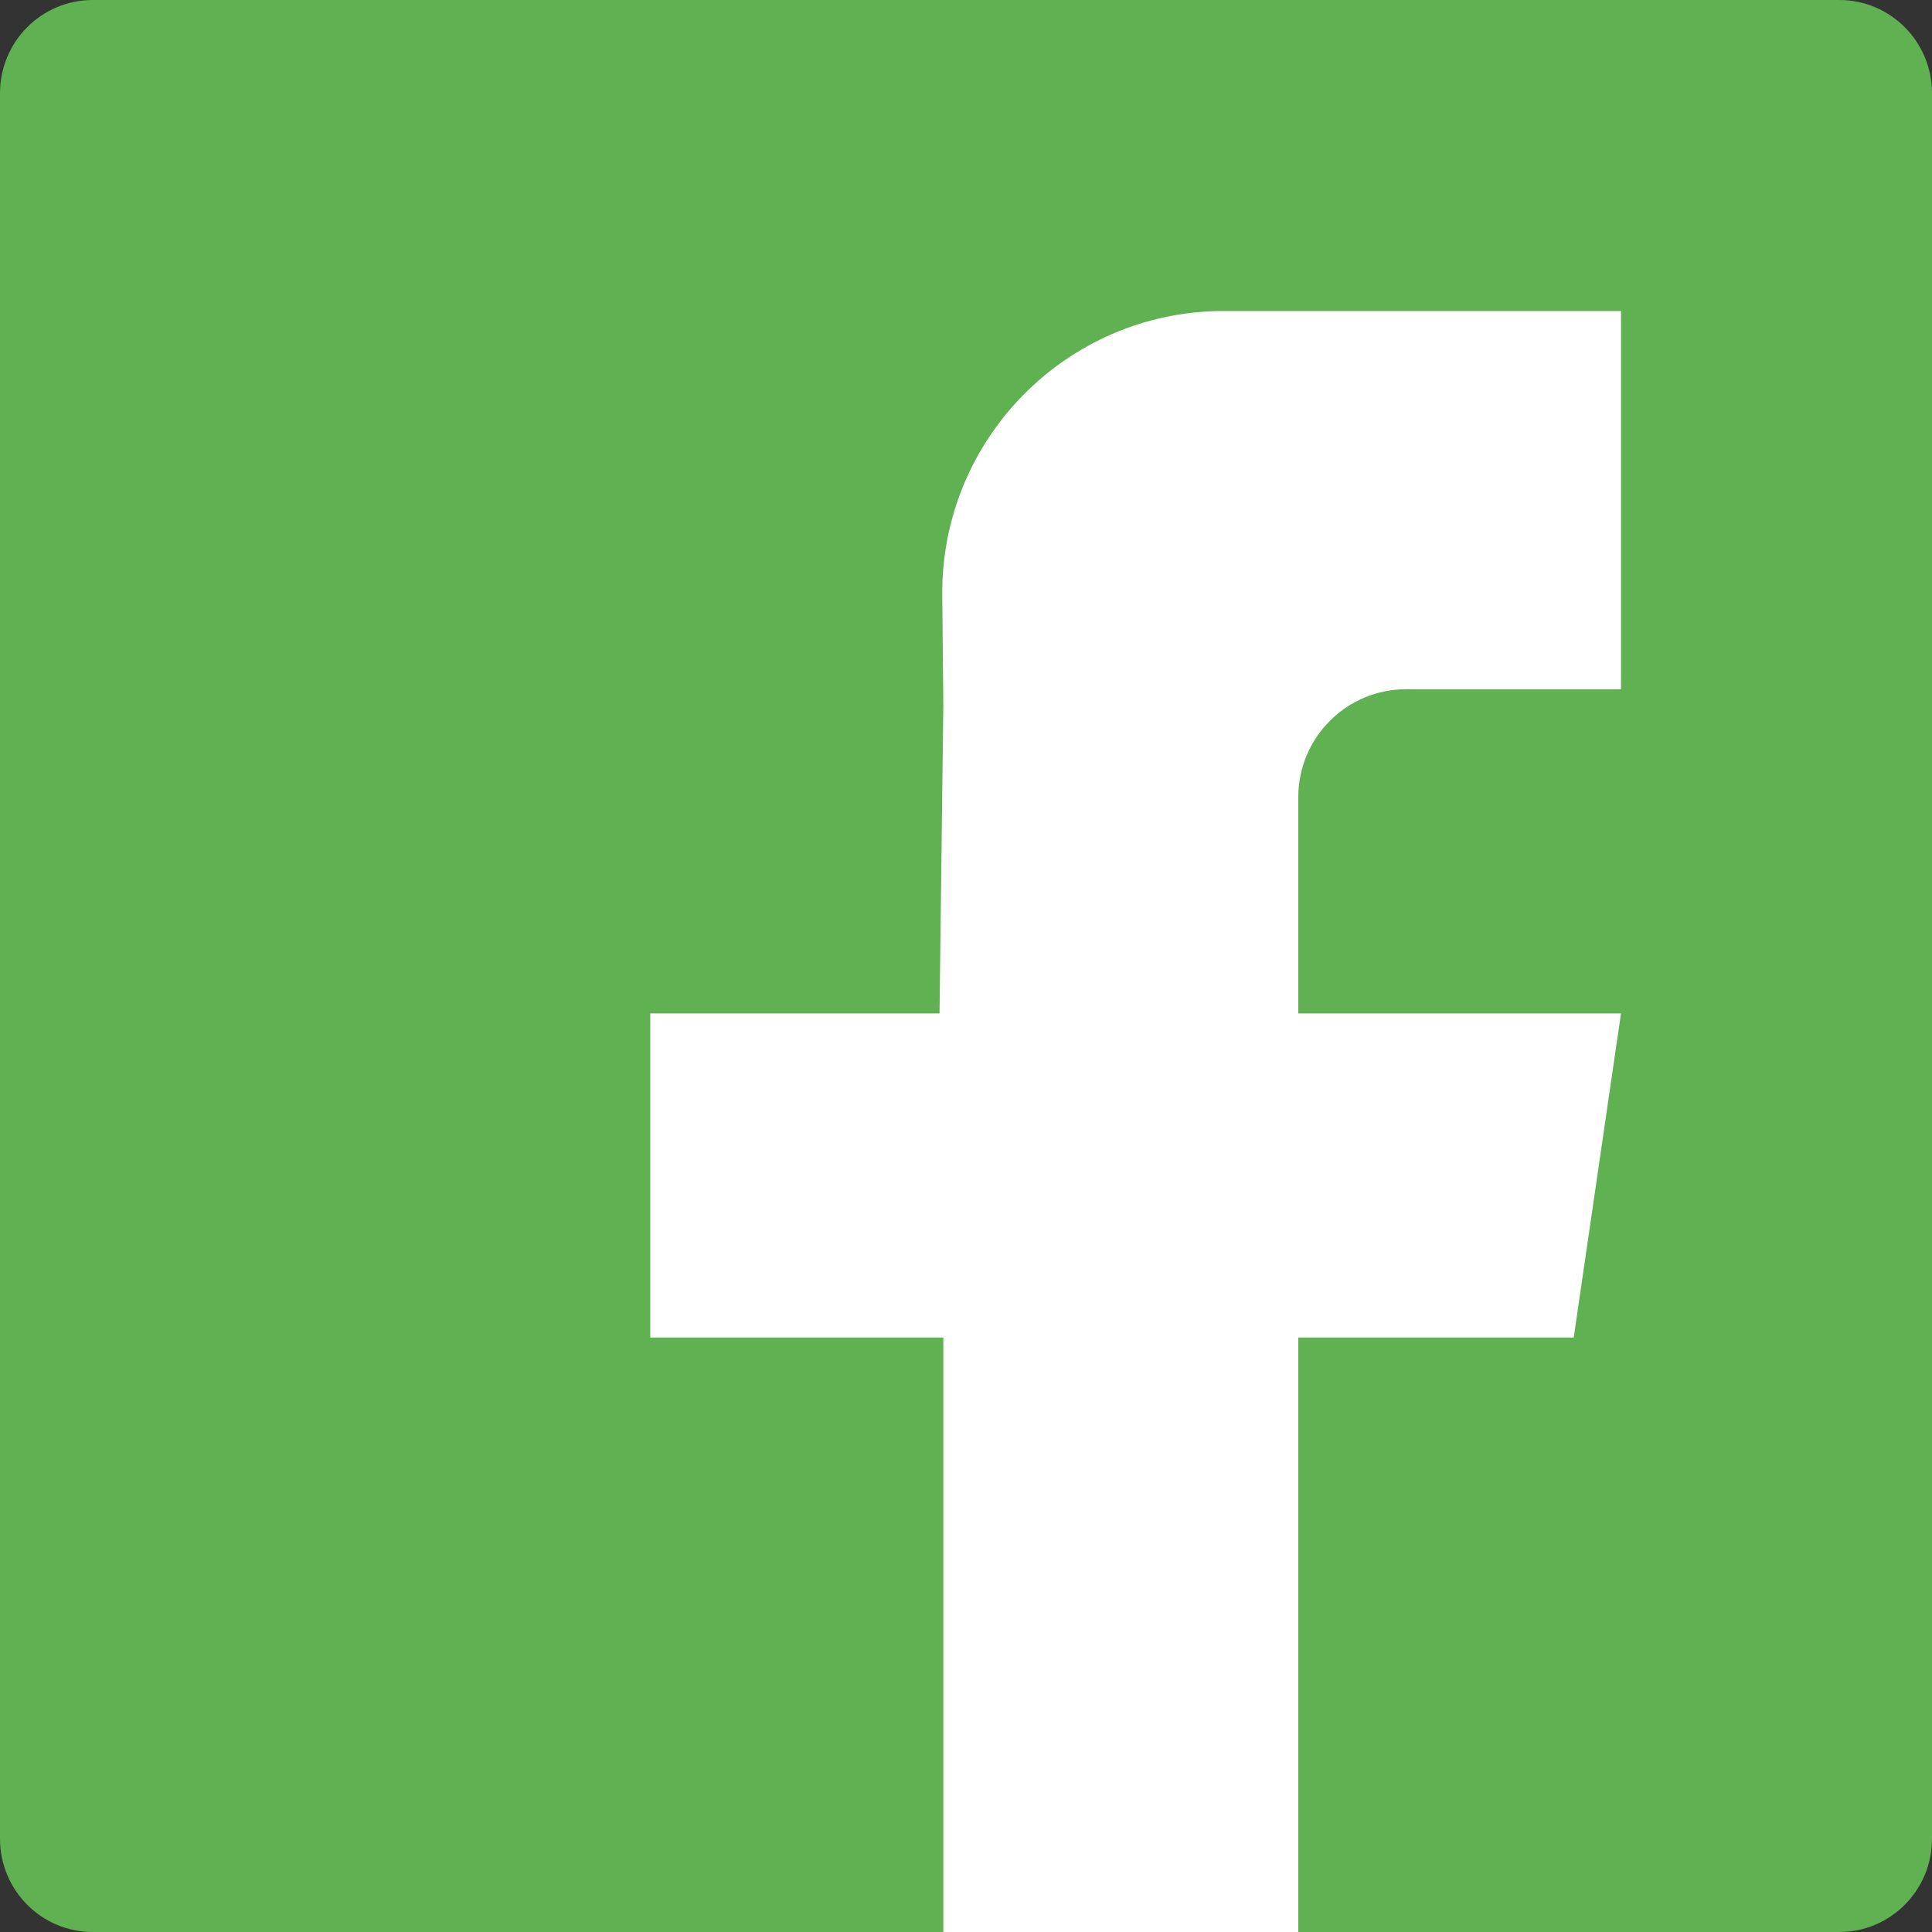
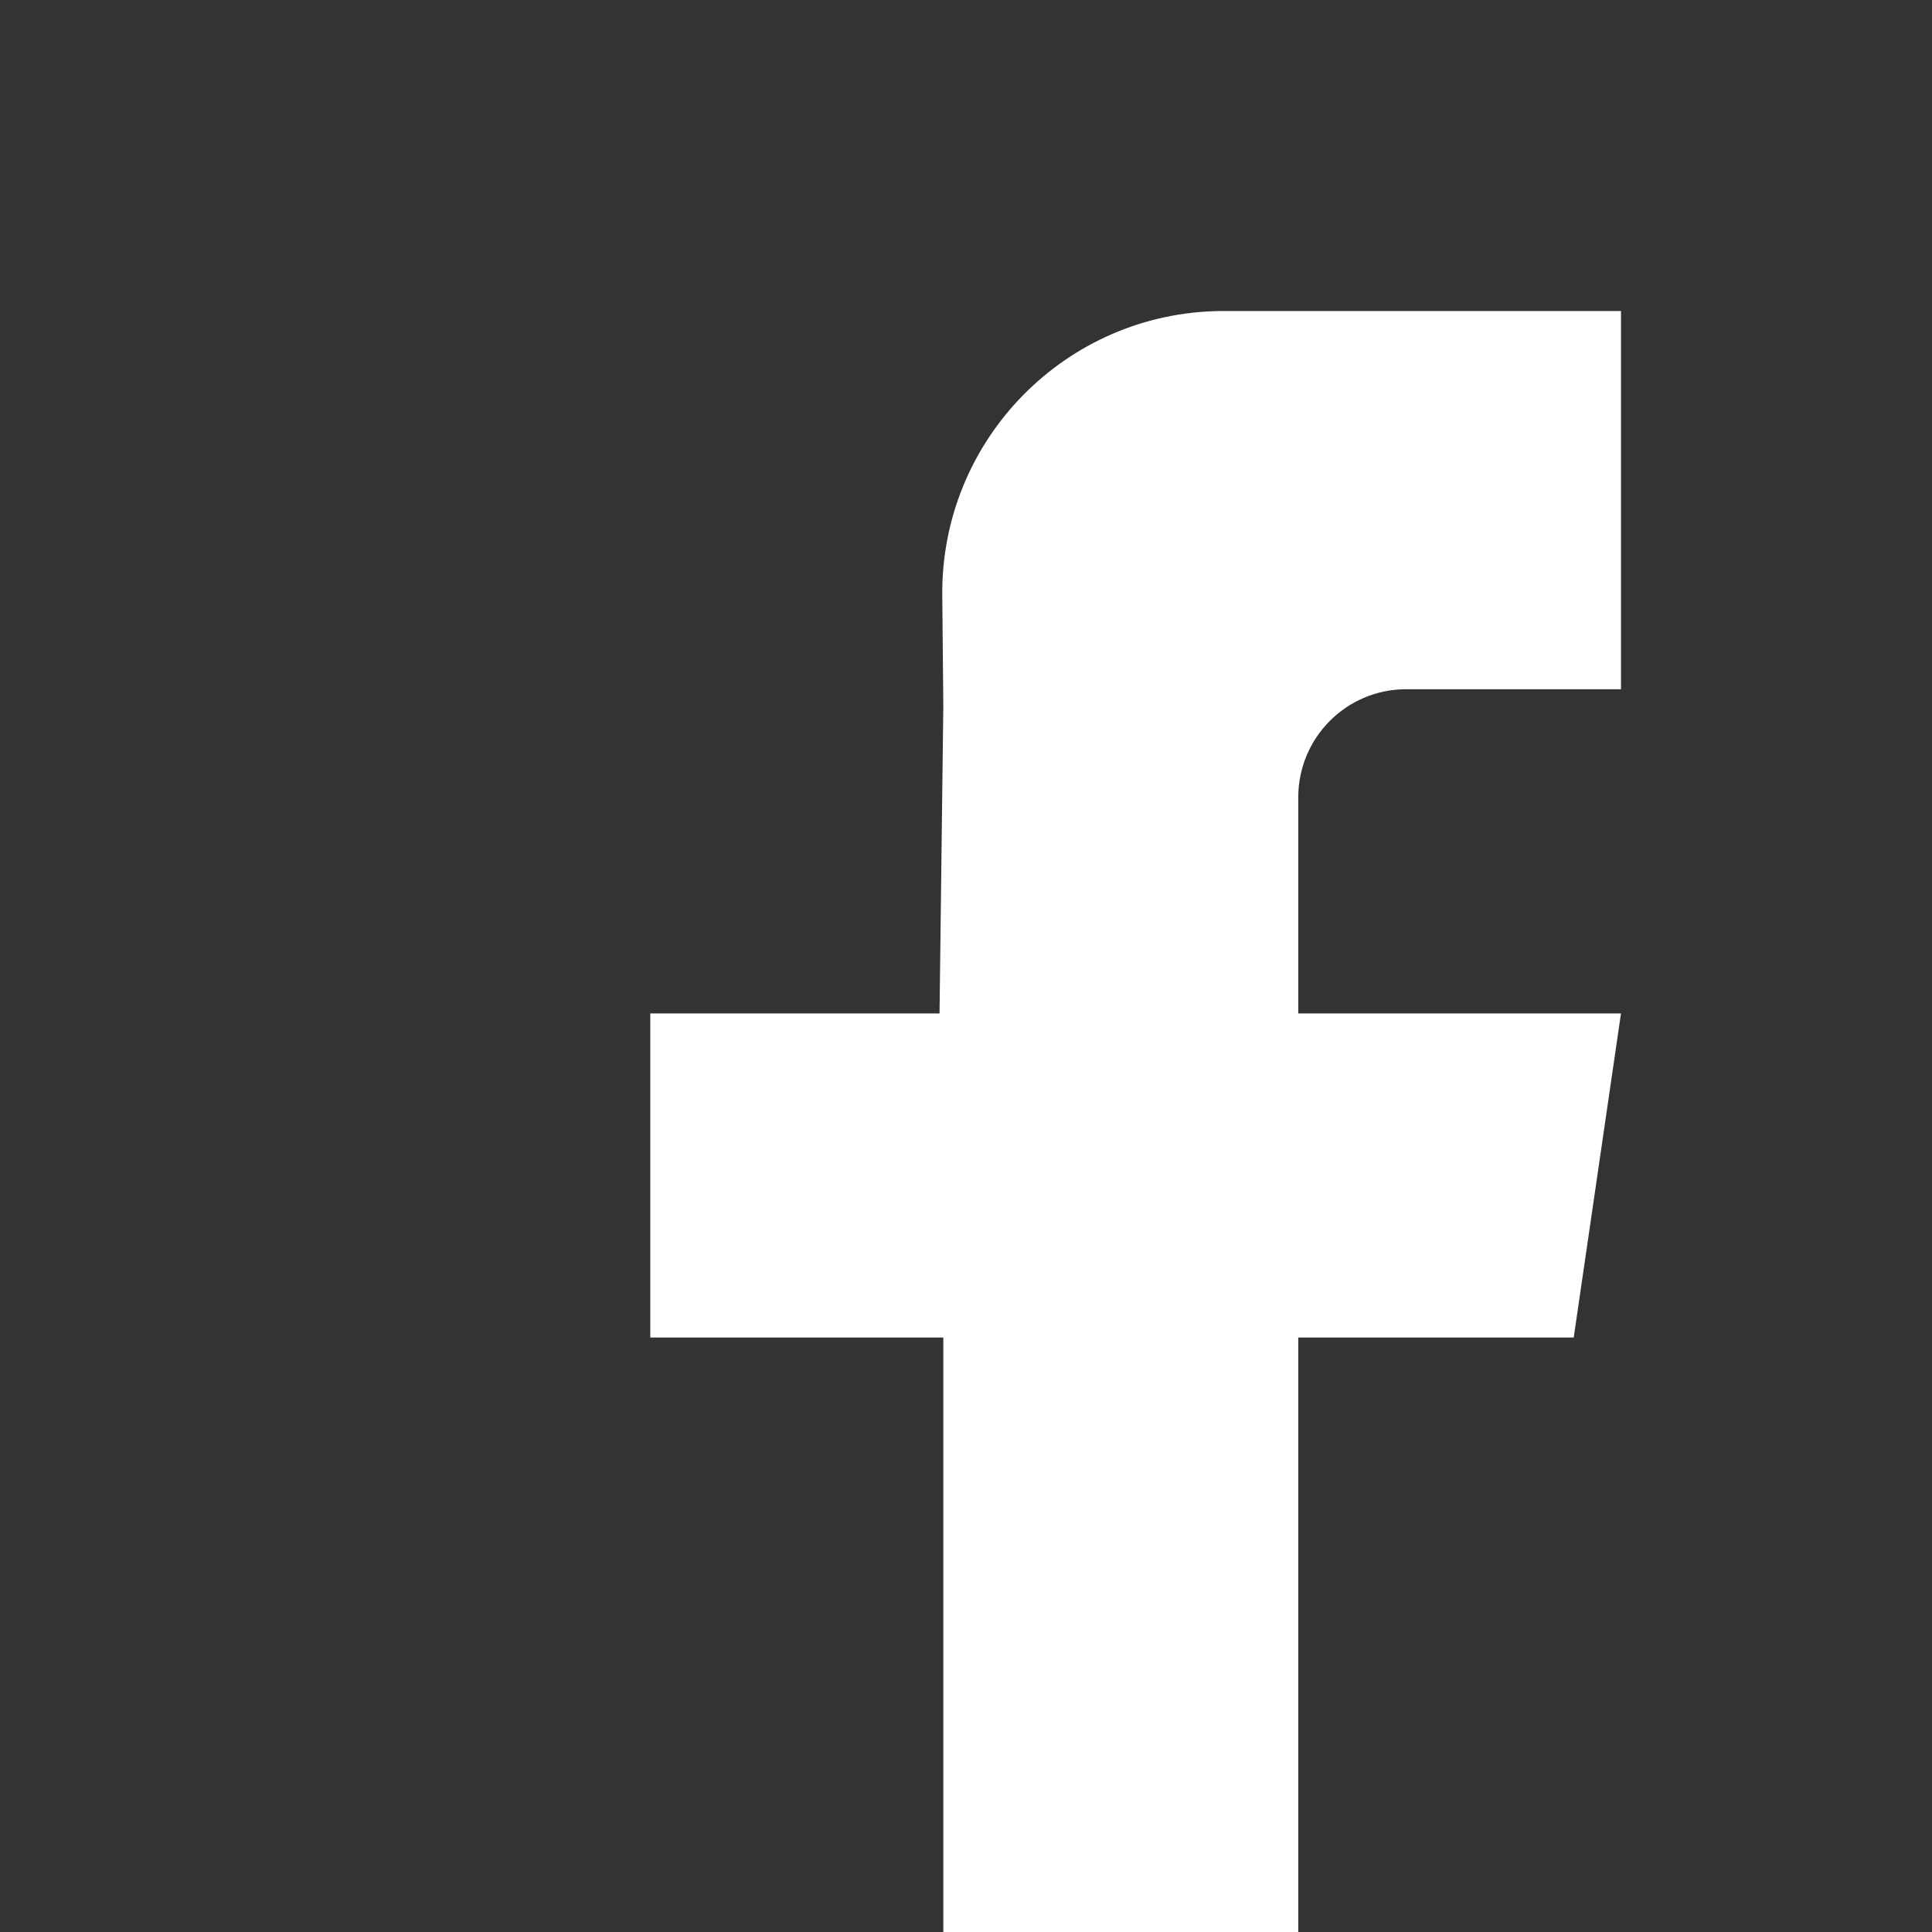
<svg xmlns="http://www.w3.org/2000/svg" width="50" height="50" viewBox="0 0 50 50" fill="none">
  <rect x="0" y="0" width="50" height="50" fill="#333333" stroke="none" />
-   <path fill-rule="evenodd" clip-rule="evenodd" d="M2.399 50C1.074 50 0 48.92 0 47.588V2.412C0 1.08 1.074 0 2.399 0H47.601C48.926 0 50 1.08 50 2.412V47.588C50 48.92 48.926 50 47.601 50C46.002 50 30.934 50 2.399 50Z" fill="#5FB152" />
  <path fill-rule="evenodd" clip-rule="evenodd" d="M41.951 17.837H36.978H36.391C34.849 17.837 33.599 19.089 33.599 20.634V26.228H41.951L40.728 34.615H33.599V50H24.413V34.615H16.829V26.228H24.315L24.413 18.268L24.386 15.414C24.347 11.385 27.577 8.088 31.599 8.049C31.622 8.049 31.646 8.049 31.669 8.049H41.951V17.837Z" fill="white" />
</svg>